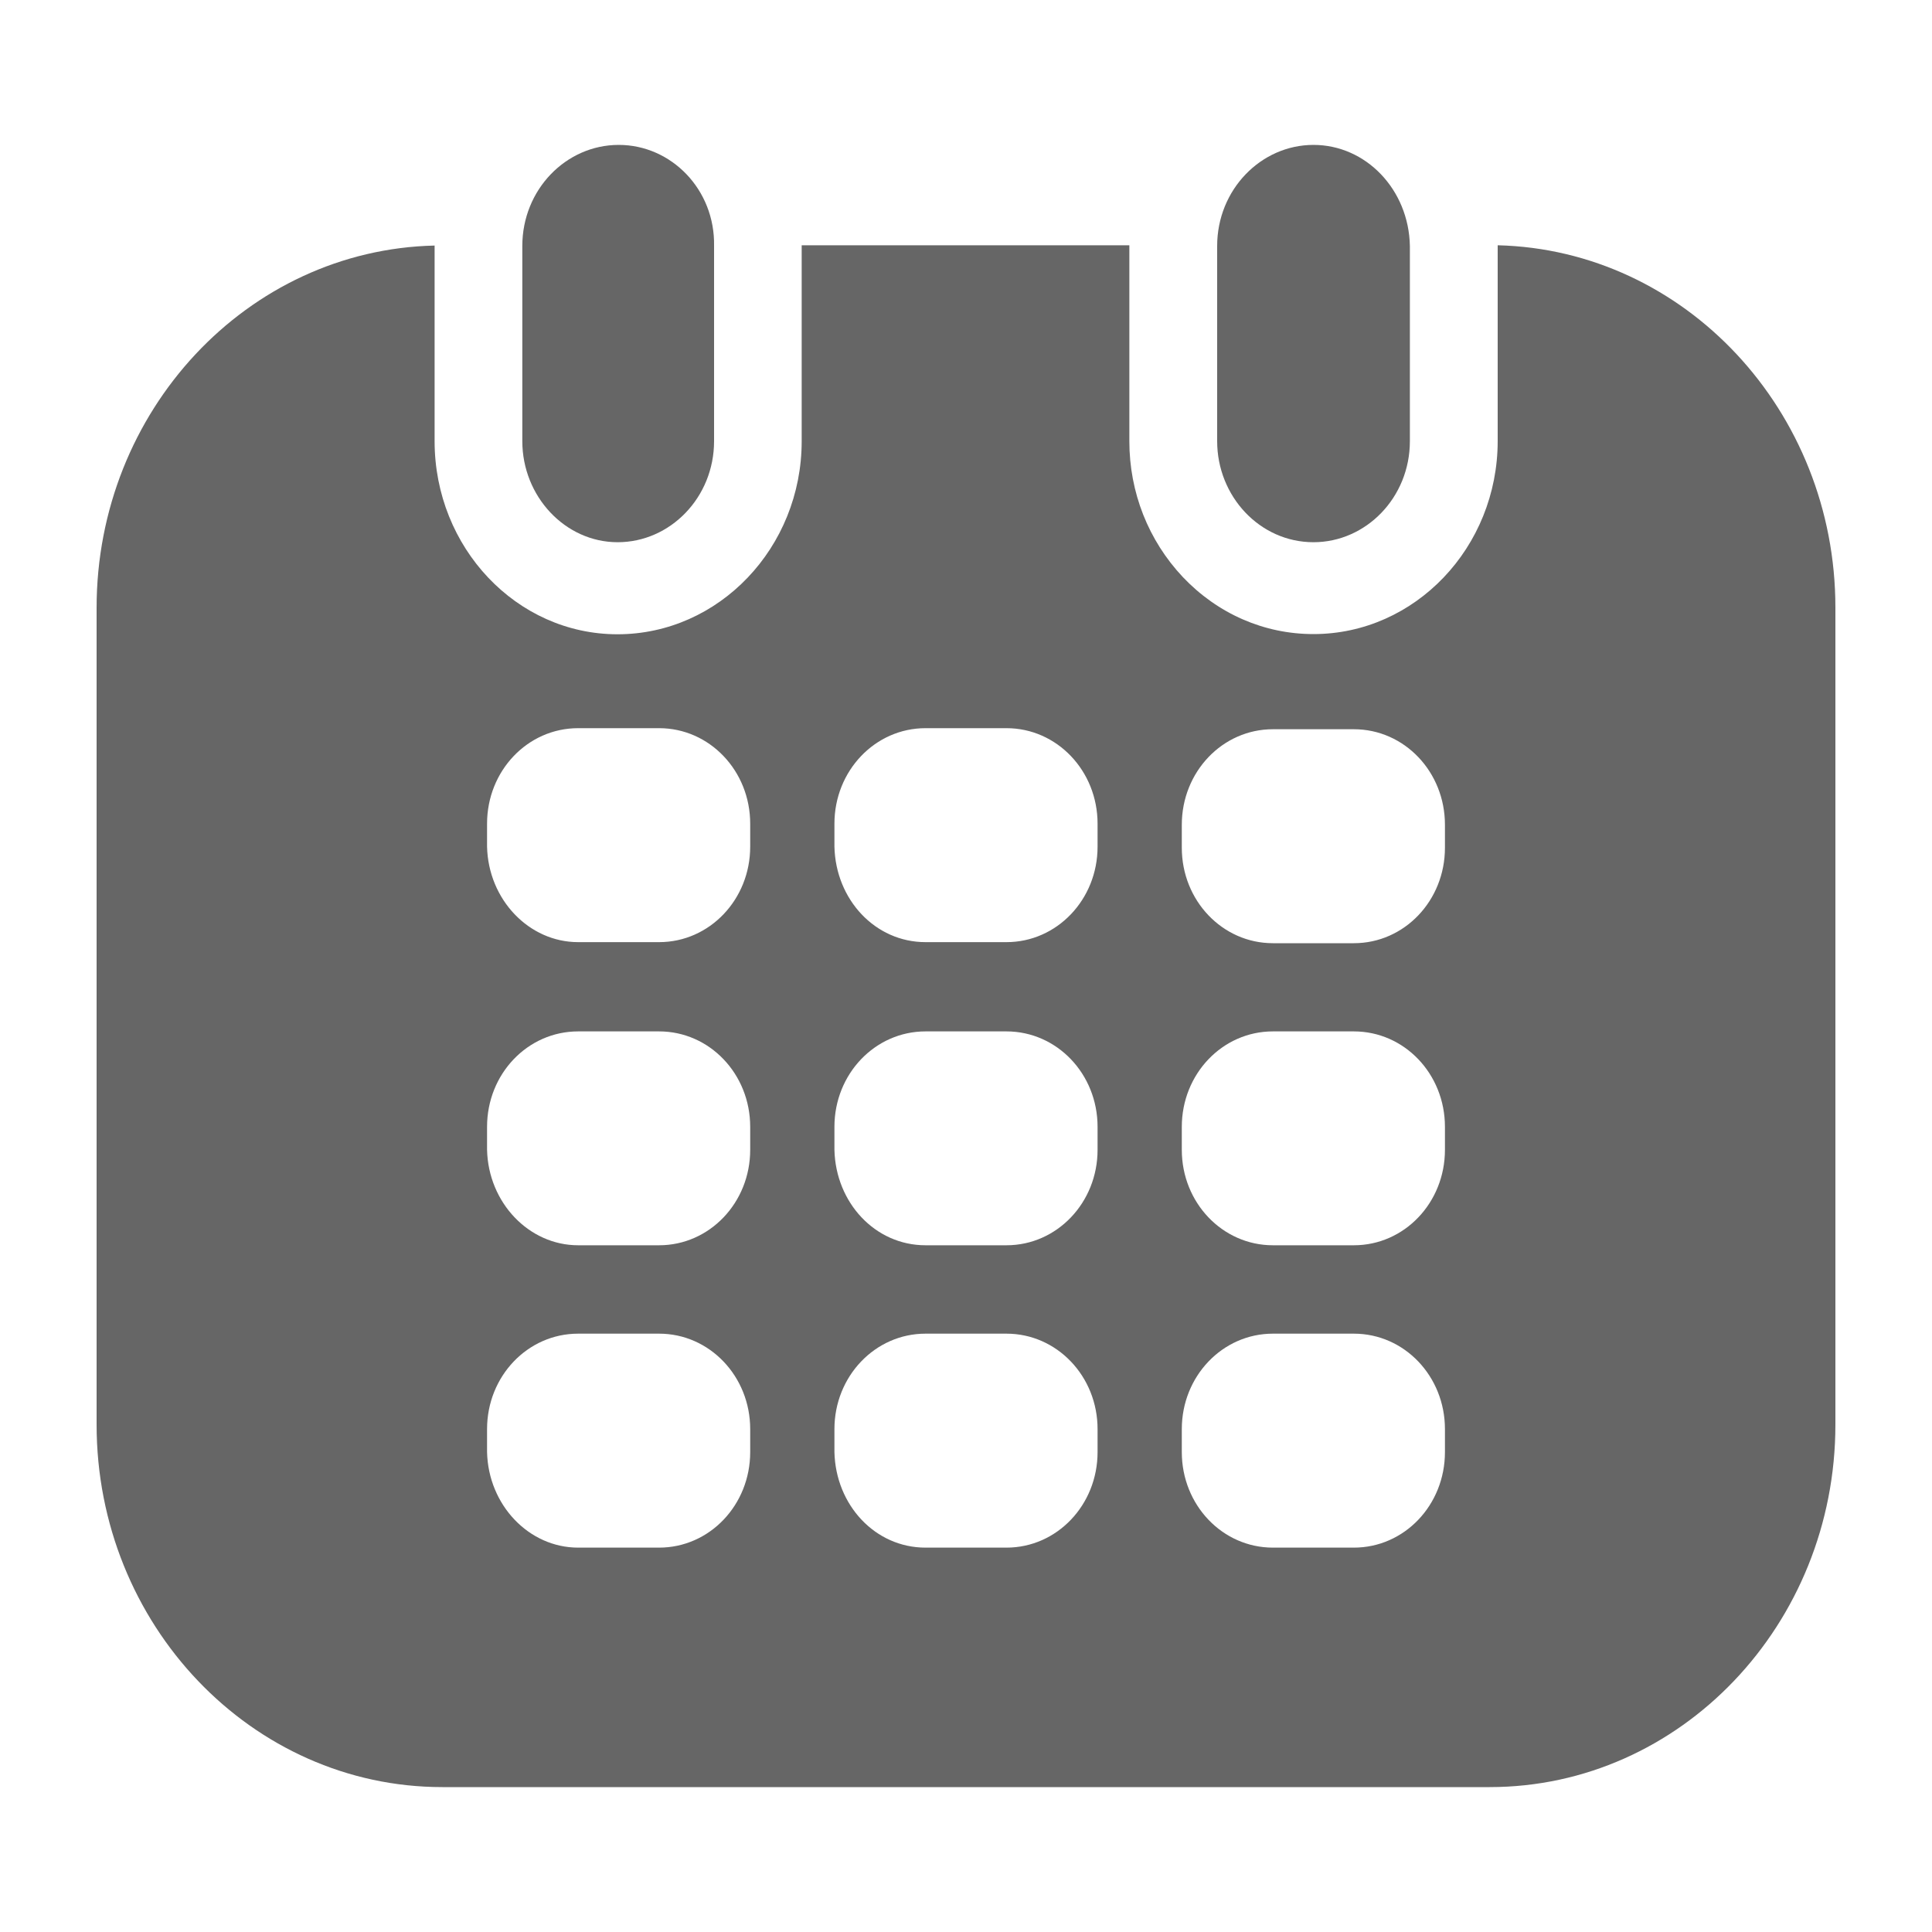
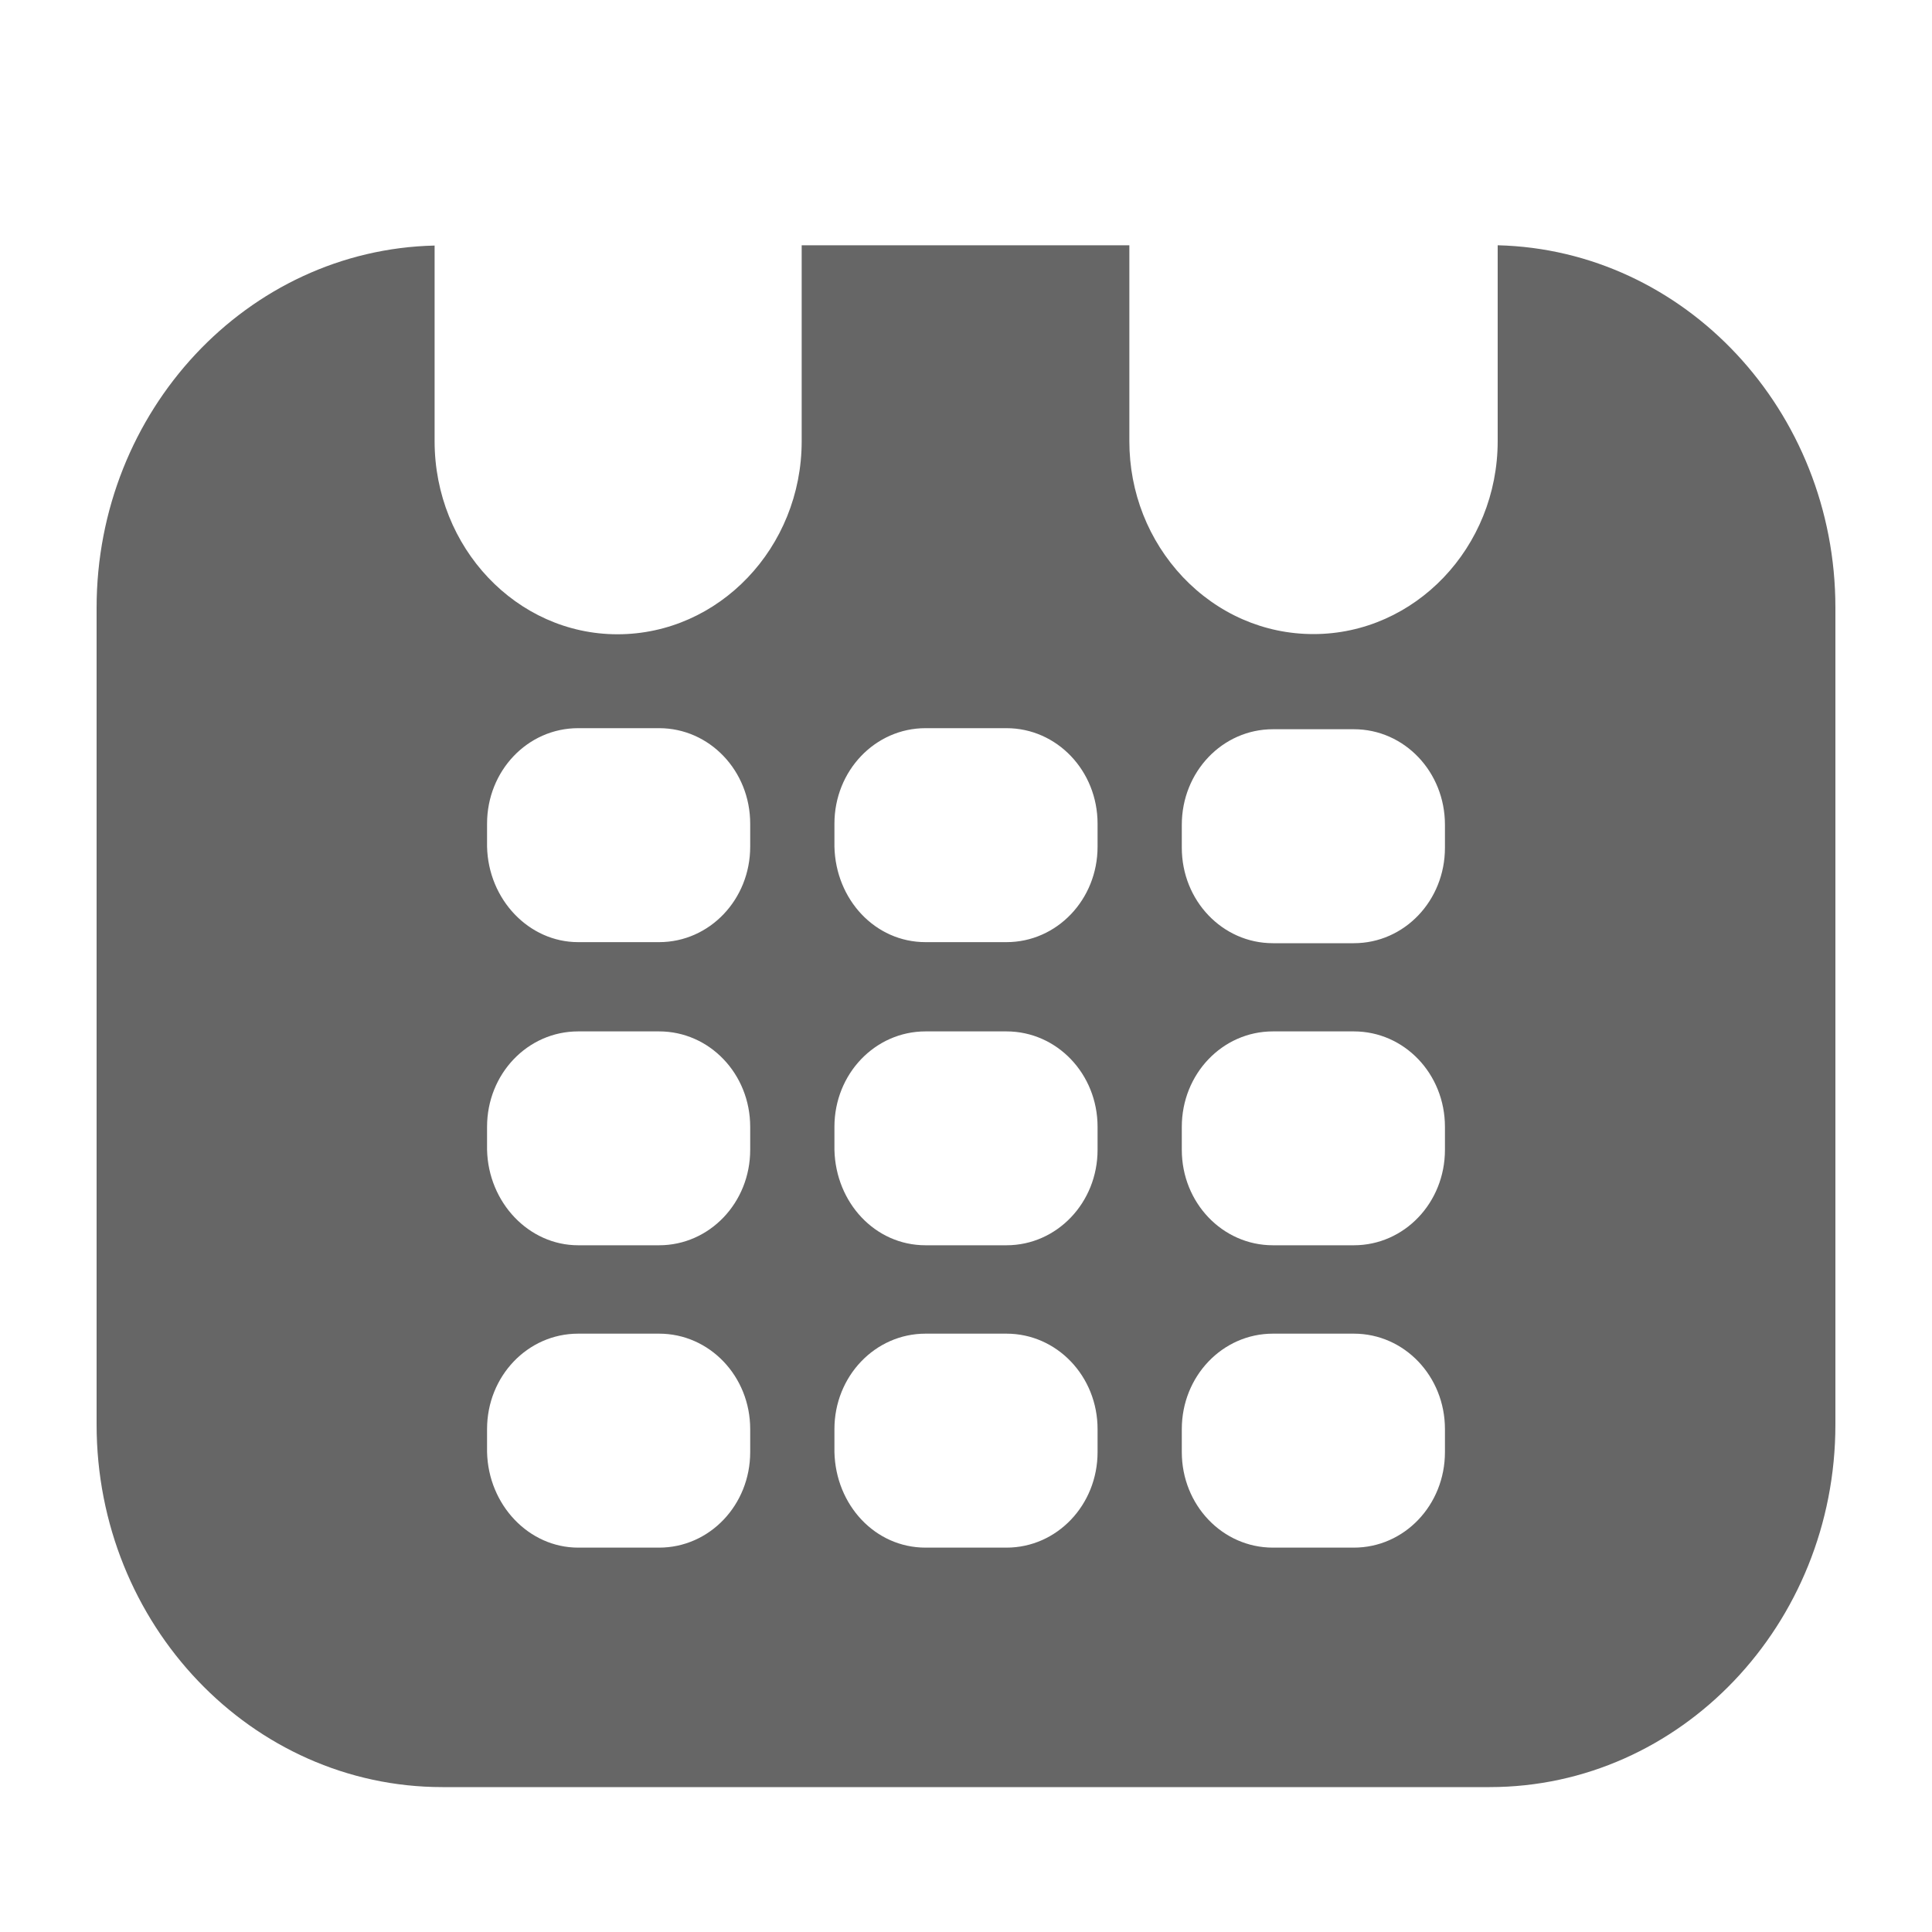
<svg xmlns="http://www.w3.org/2000/svg" width="20" height="20" viewBox="0 0 20 20" fill="none">
  <g id="æ¥æ 3">
    <g id="Vector">
      <path d="M15.504 2.539V4.565C15.504 5.667 14.648 6.564 13.597 6.564C13.086 6.564 12.606 6.354 12.245 5.974C11.888 5.595 11.691 5.097 11.691 4.567V2.539H8.299V4.567C8.299 5.669 7.443 6.566 6.392 6.566C5.348 6.566 4.499 5.669 4.499 4.567V2.542C2.562 2.586 1 4.251 1 6.292V14.747C1 16.817 2.605 18.5 4.579 18.5H15.421C17.395 18.5 19 16.817 19 14.747V6.29C19 4.251 17.44 2.586 15.504 2.539ZM7.766 15.032C7.766 15.58 7.345 16.021 6.823 16.021H5.985C5.475 16.021 5.055 15.58 5.042 15.032V14.794C5.042 14.247 5.462 13.806 5.985 13.806H6.823C7.345 13.806 7.766 14.247 7.766 14.794V15.032ZM7.766 11.903C7.766 12.45 7.345 12.891 6.823 12.891H5.985C5.475 12.891 5.055 12.45 5.042 11.903V11.665C5.042 11.117 5.462 10.677 5.985 10.677H6.823C7.345 10.677 7.766 11.117 7.766 11.665V11.903ZM7.766 8.765C7.766 9.312 7.345 9.753 6.823 9.753H5.985C5.475 9.753 5.055 9.312 5.042 8.765V8.527C5.042 7.979 5.462 7.538 5.985 7.538H6.823C7.345 7.538 7.766 7.979 7.766 8.527V8.765ZM11.362 15.032C11.362 15.58 10.941 16.021 10.419 16.021H9.581C9.059 16.021 8.651 15.58 8.638 15.032V14.794C8.638 14.247 9.059 13.806 9.581 13.806H10.419C10.941 13.806 11.362 14.247 11.362 14.794V15.032ZM11.362 11.903C11.362 12.45 10.941 12.891 10.419 12.891H9.581C9.059 12.891 8.651 12.45 8.638 11.903V11.665C8.638 11.117 9.059 10.677 9.581 10.677H10.419C10.941 10.677 11.362 11.117 11.362 11.665V11.903ZM11.362 8.765C11.362 9.312 10.941 9.753 10.419 9.753H9.581C9.059 9.753 8.651 9.312 8.638 8.765V8.527C8.638 7.979 9.059 7.538 9.581 7.538H10.419C10.941 7.538 11.362 7.979 11.362 8.527V8.765ZM14.958 15.032C14.958 15.58 14.538 16.021 14.015 16.021H13.177C12.655 16.021 12.234 15.58 12.234 15.032V14.794C12.234 14.247 12.655 13.806 13.177 13.806H14.015C14.538 13.806 14.958 14.247 14.958 14.794V15.032ZM14.958 11.903C14.958 12.45 14.538 12.891 14.015 12.891H13.177C12.655 12.891 12.234 12.45 12.234 11.903V11.665C12.234 11.117 12.655 10.677 13.177 10.677H14.015C14.538 10.677 14.958 11.117 14.958 11.665V11.903ZM14.958 8.776C14.958 9.323 14.538 9.764 14.015 9.764H13.177C12.655 9.764 12.234 9.323 12.234 8.776V8.538C12.234 7.99 12.655 7.549 13.177 7.549H14.015C14.538 7.549 14.958 7.99 14.958 8.538V8.776Z" fill="#666666" />
-       <path d="M6.394 5.613C6.938 5.613 7.392 5.15 7.392 4.567V2.546C7.403 1.963 6.95 1.5 6.405 1.5C5.859 1.5 5.407 1.963 5.407 2.546V4.567C5.407 5.137 5.849 5.613 6.394 5.613ZM13.597 5.613C14.141 5.613 14.595 5.15 14.595 4.567V2.546C14.584 1.963 14.141 1.5 13.597 1.5C13.054 1.5 12.6 1.963 12.6 2.546V4.567C12.6 5.137 13.041 5.613 13.597 5.613Z" fill="#666666" />
    </g>
  </g>
</svg>